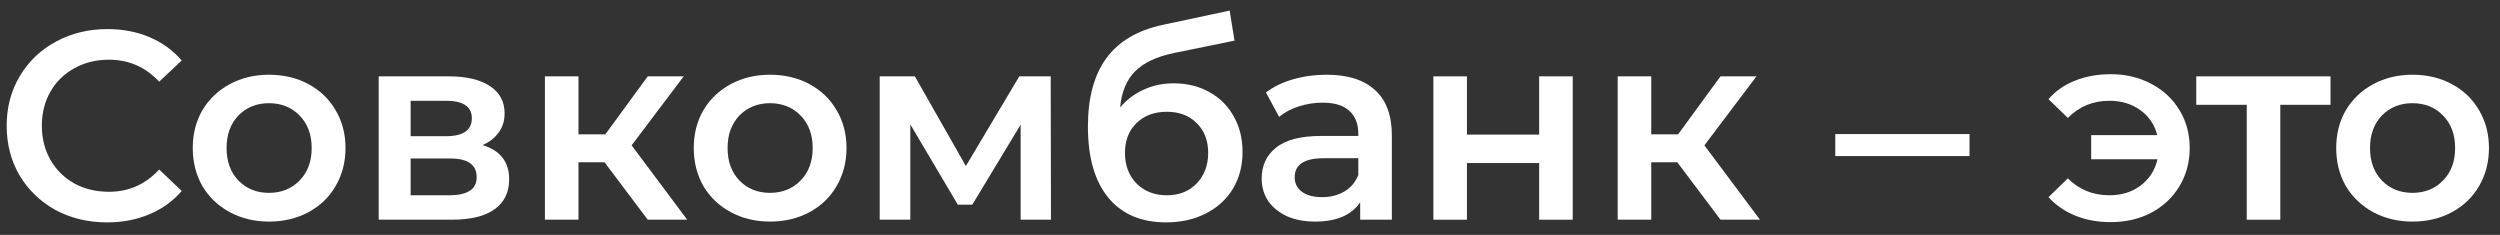
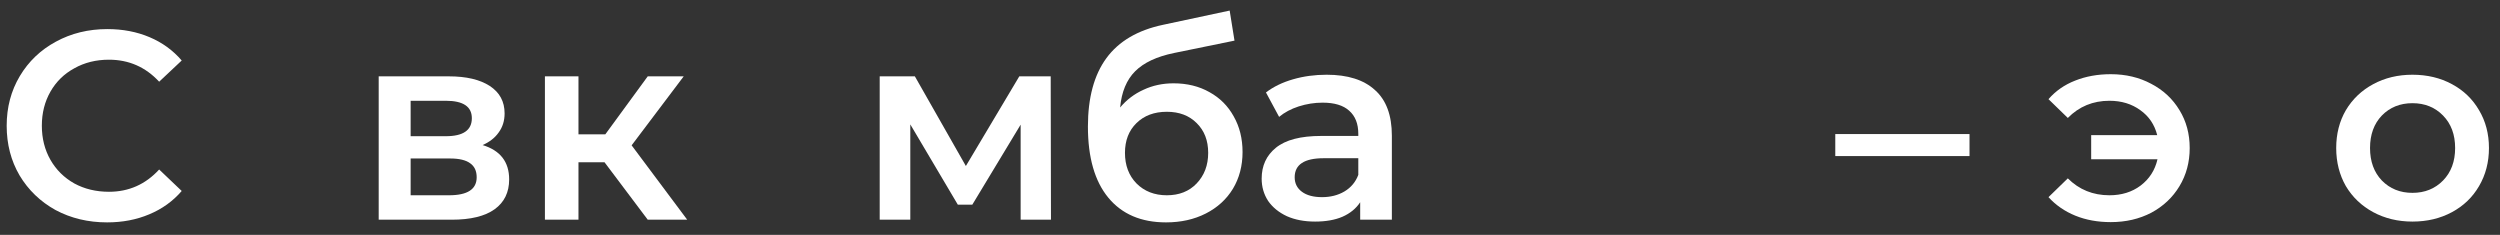
<svg xmlns="http://www.w3.org/2000/svg" width="149" height="14" viewBox="0 0 149 14" fill="none">
  <rect x="0" y="0" width="149" height="14" fill="#333333" stroke="none" />
  <path d="M143.782 13.206C142.918 13.206 142.14 13.019 141.446 12.646C140.753 12.272 140.209 11.755 139.814 11.094C139.43 10.422 139.238 9.664 139.238 8.822C139.238 7.979 139.43 7.227 139.814 6.566C140.209 5.904 140.753 5.387 141.446 5.014C142.14 4.64 142.918 4.454 143.782 4.454C144.657 4.454 145.441 4.64 146.134 5.014C146.828 5.387 147.366 5.904 147.75 6.566C148.145 7.227 148.342 7.979 148.342 8.822C148.342 9.664 148.145 10.422 147.75 11.094C147.366 11.755 146.828 12.272 146.134 12.646C145.441 13.019 144.657 13.206 143.782 13.206ZM143.782 11.494C144.518 11.494 145.126 11.248 145.606 10.758C146.086 10.267 146.326 9.622 146.326 8.822C146.326 8.022 146.086 7.376 145.606 6.886C145.126 6.395 144.518 6.15 143.782 6.15C143.046 6.15 142.438 6.395 141.958 6.886C141.489 7.376 141.254 8.022 141.254 8.822C141.254 9.622 141.489 10.267 141.958 10.758C142.438 11.248 143.046 11.494 143.782 11.494Z" fill="white" />
-   <path d="M138.898 6.246H135.906V13.094H133.906V6.246H130.898V4.55H138.898V6.246Z" fill="white" />
  <path d="M125.802 4.422C126.698 4.422 127.503 4.614 128.218 4.998C128.933 5.371 129.493 5.894 129.898 6.566C130.303 7.227 130.506 7.979 130.506 8.822C130.506 9.664 130.303 10.422 129.898 11.094C129.493 11.766 128.933 12.294 128.218 12.678C127.503 13.051 126.698 13.238 125.802 13.238C125.023 13.238 124.319 13.11 123.69 12.854C123.061 12.598 122.527 12.23 122.09 11.75L123.242 10.63C123.914 11.302 124.741 11.638 125.722 11.638C126.447 11.638 127.066 11.446 127.578 11.062C128.101 10.667 128.437 10.144 128.586 9.494H124.634V8.054H128.57C128.41 7.424 128.074 6.928 127.562 6.566C127.05 6.192 126.437 6.006 125.722 6.006C124.741 6.006 123.914 6.347 123.242 7.03L122.09 5.91C122.517 5.419 123.045 5.051 123.674 4.806C124.314 4.55 125.023 4.422 125.802 4.422Z" fill="white" />
  <path d="M109.383 7.99H117.383V9.302H109.383V7.99Z" fill="white" />
-   <path d="M99.966 9.67H98.414V13.094H96.414V4.55H98.414V8.006H100.014L102.542 4.55H104.686L101.582 8.662L104.894 13.094H102.542L99.966 9.67Z" fill="white" />
-   <path d="M85.43 4.55H87.43V8.022H91.734V4.55H93.734V13.094H91.734V9.718H87.43V13.094H85.43V4.55Z" fill="white" />
  <path d="M79.067 4.454C80.326 4.454 81.286 4.758 81.947 5.366C82.619 5.963 82.955 6.87 82.955 8.086V13.094H81.067V12.054C80.822 12.427 80.47 12.715 80.011 12.918C79.563 13.11 79.019 13.206 78.379 13.206C77.739 13.206 77.179 13.099 76.699 12.886C76.219 12.662 75.846 12.358 75.579 11.974C75.323 11.579 75.195 11.136 75.195 10.646C75.195 9.878 75.478 9.264 76.043 8.806C76.619 8.336 77.521 8.102 78.747 8.102H80.955V7.974C80.955 7.376 80.774 6.918 80.411 6.598C80.059 6.278 79.531 6.118 78.827 6.118C78.347 6.118 77.873 6.192 77.403 6.342C76.945 6.491 76.555 6.699 76.235 6.966L75.451 5.51C75.899 5.168 76.438 4.907 77.067 4.726C77.697 4.544 78.363 4.454 79.067 4.454ZM78.795 11.75C79.297 11.75 79.739 11.638 80.123 11.414C80.518 11.179 80.795 10.848 80.955 10.422V9.43H78.891C77.739 9.43 77.163 9.808 77.163 10.566C77.163 10.928 77.307 11.216 77.595 11.43C77.883 11.643 78.283 11.75 78.795 11.75Z" fill="white" />
  <path d="M69.944 4.966C70.754 4.966 71.469 5.142 72.088 5.494C72.707 5.835 73.186 6.315 73.528 6.934C73.88 7.552 74.056 8.262 74.056 9.062C74.056 9.883 73.864 10.614 73.48 11.254C73.096 11.883 72.557 12.374 71.864 12.726C71.171 13.078 70.381 13.254 69.496 13.254C68.013 13.254 66.867 12.763 66.056 11.782C65.245 10.8 64.84 9.387 64.84 7.542C64.84 5.824 65.208 4.464 65.944 3.462C66.68 2.459 67.805 1.798 69.32 1.478L73.288 0.63L73.576 2.422L69.976 3.158C68.941 3.371 68.168 3.734 67.656 4.246C67.144 4.758 66.845 5.478 66.76 6.406C67.144 5.947 67.608 5.595 68.152 5.35C68.696 5.094 69.293 4.966 69.944 4.966ZM69.544 11.638C70.28 11.638 70.872 11.403 71.32 10.934C71.778 10.454 72.008 9.846 72.008 9.11C72.008 8.374 71.778 7.782 71.32 7.334C70.872 6.886 70.28 6.662 69.544 6.662C68.797 6.662 68.195 6.886 67.736 7.334C67.277 7.782 67.048 8.374 67.048 9.11C67.048 9.856 67.277 10.464 67.736 10.934C68.205 11.403 68.808 11.638 69.544 11.638Z" fill="white" />
  <path d="M60.83 13.094V7.43L57.95 12.198H57.086L54.254 7.414V13.094H52.43V4.55H54.526L57.566 9.894L60.75 4.55H62.622L62.638 13.094H60.83Z" fill="white" />
-   <path d="M45.892 13.206C45.028 13.206 44.249 13.019 43.556 12.646C42.862 12.272 42.318 11.755 41.924 11.094C41.54 10.422 41.348 9.664 41.348 8.822C41.348 7.979 41.54 7.227 41.924 6.566C42.318 5.904 42.862 5.387 43.556 5.014C44.249 4.64 45.028 4.454 45.892 4.454C46.766 4.454 47.55 4.64 48.244 5.014C48.937 5.387 49.476 5.904 49.86 6.566C50.254 7.227 50.452 7.979 50.452 8.822C50.452 9.664 50.254 10.422 49.86 11.094C49.476 11.755 48.937 12.272 48.244 12.646C47.55 13.019 46.766 13.206 45.892 13.206ZM45.892 11.494C46.628 11.494 47.236 11.248 47.716 10.758C48.196 10.267 48.436 9.622 48.436 8.822C48.436 8.022 48.196 7.376 47.716 6.886C47.236 6.395 46.628 6.15 45.892 6.15C45.156 6.15 44.548 6.395 44.068 6.886C43.598 7.376 43.364 8.022 43.364 8.822C43.364 9.622 43.598 10.267 44.068 10.758C44.548 11.248 45.156 11.494 45.892 11.494Z" fill="white" />
  <path d="M36.029 9.67H34.477V13.094H32.477V4.55H34.477V8.006H36.077L38.605 4.55H40.749L37.645 8.662L40.957 13.094H38.605L36.029 9.67Z" fill="white" />
  <path d="M28.762 8.646C29.818 8.966 30.346 9.648 30.346 10.694C30.346 11.462 30.058 12.054 29.482 12.47C28.906 12.886 28.053 13.094 26.922 13.094H22.57V4.55H26.746C27.792 4.55 28.608 4.742 29.194 5.126C29.781 5.51 30.074 6.054 30.074 6.758C30.074 7.195 29.957 7.574 29.722 7.894C29.498 8.214 29.178 8.464 28.762 8.646ZM24.474 8.118H26.57C27.605 8.118 28.122 7.76 28.122 7.046C28.122 6.352 27.605 6.006 26.57 6.006H24.474V8.118ZM26.762 11.638C27.861 11.638 28.41 11.28 28.41 10.566C28.41 10.192 28.282 9.915 28.026 9.734C27.77 9.542 27.37 9.446 26.826 9.446H24.474V11.638H26.762Z" fill="white" />
-   <path d="M16.032 13.206C15.168 13.206 14.39 13.019 13.696 12.646C13.003 12.272 12.459 11.755 12.064 11.094C11.68 10.422 11.488 9.664 11.488 8.822C11.488 7.979 11.68 7.227 12.064 6.566C12.459 5.904 13.003 5.387 13.696 5.014C14.39 4.64 15.168 4.454 16.032 4.454C16.907 4.454 17.691 4.64 18.384 5.014C19.078 5.387 19.616 5.904 20 6.566C20.395 7.227 20.592 7.979 20.592 8.822C20.592 9.664 20.395 10.422 20 11.094C19.616 11.755 19.078 12.272 18.384 12.646C17.691 13.019 16.907 13.206 16.032 13.206ZM16.032 11.494C16.768 11.494 17.376 11.248 17.856 10.758C18.336 10.267 18.576 9.622 18.576 8.822C18.576 8.022 18.336 7.376 17.856 6.886C17.376 6.395 16.768 6.15 16.032 6.15C15.296 6.15 14.688 6.395 14.208 6.886C13.739 7.376 13.504 8.022 13.504 8.822C13.504 9.622 13.739 10.267 14.208 10.758C14.688 11.248 15.296 11.494 16.032 11.494Z" fill="white" />
  <path d="M6.382 13.254C5.252 13.254 4.228 13.008 3.31 12.518C2.404 12.016 1.689 11.328 1.166 10.454C0.654 9.579 0.398 8.592 0.398 7.494C0.398 6.395 0.66 5.408 1.182 4.534C1.705 3.659 2.42 2.976 3.326 2.486C4.244 1.984 5.268 1.734 6.398 1.734C7.316 1.734 8.153 1.894 8.91 2.214C9.668 2.534 10.308 2.998 10.83 3.606L9.486 4.87C8.676 3.995 7.678 3.558 6.494 3.558C5.726 3.558 5.038 3.728 4.43 4.07C3.822 4.4 3.348 4.864 3.006 5.462C2.665 6.059 2.494 6.736 2.494 7.494C2.494 8.251 2.665 8.928 3.006 9.526C3.348 10.123 3.822 10.592 4.43 10.934C5.038 11.264 5.726 11.43 6.494 11.43C7.678 11.43 8.676 10.987 9.486 10.102L10.83 11.382C10.308 11.99 9.662 12.454 8.894 12.774C8.137 13.094 7.3 13.254 6.382 13.254Z" fill="white" />
</svg>